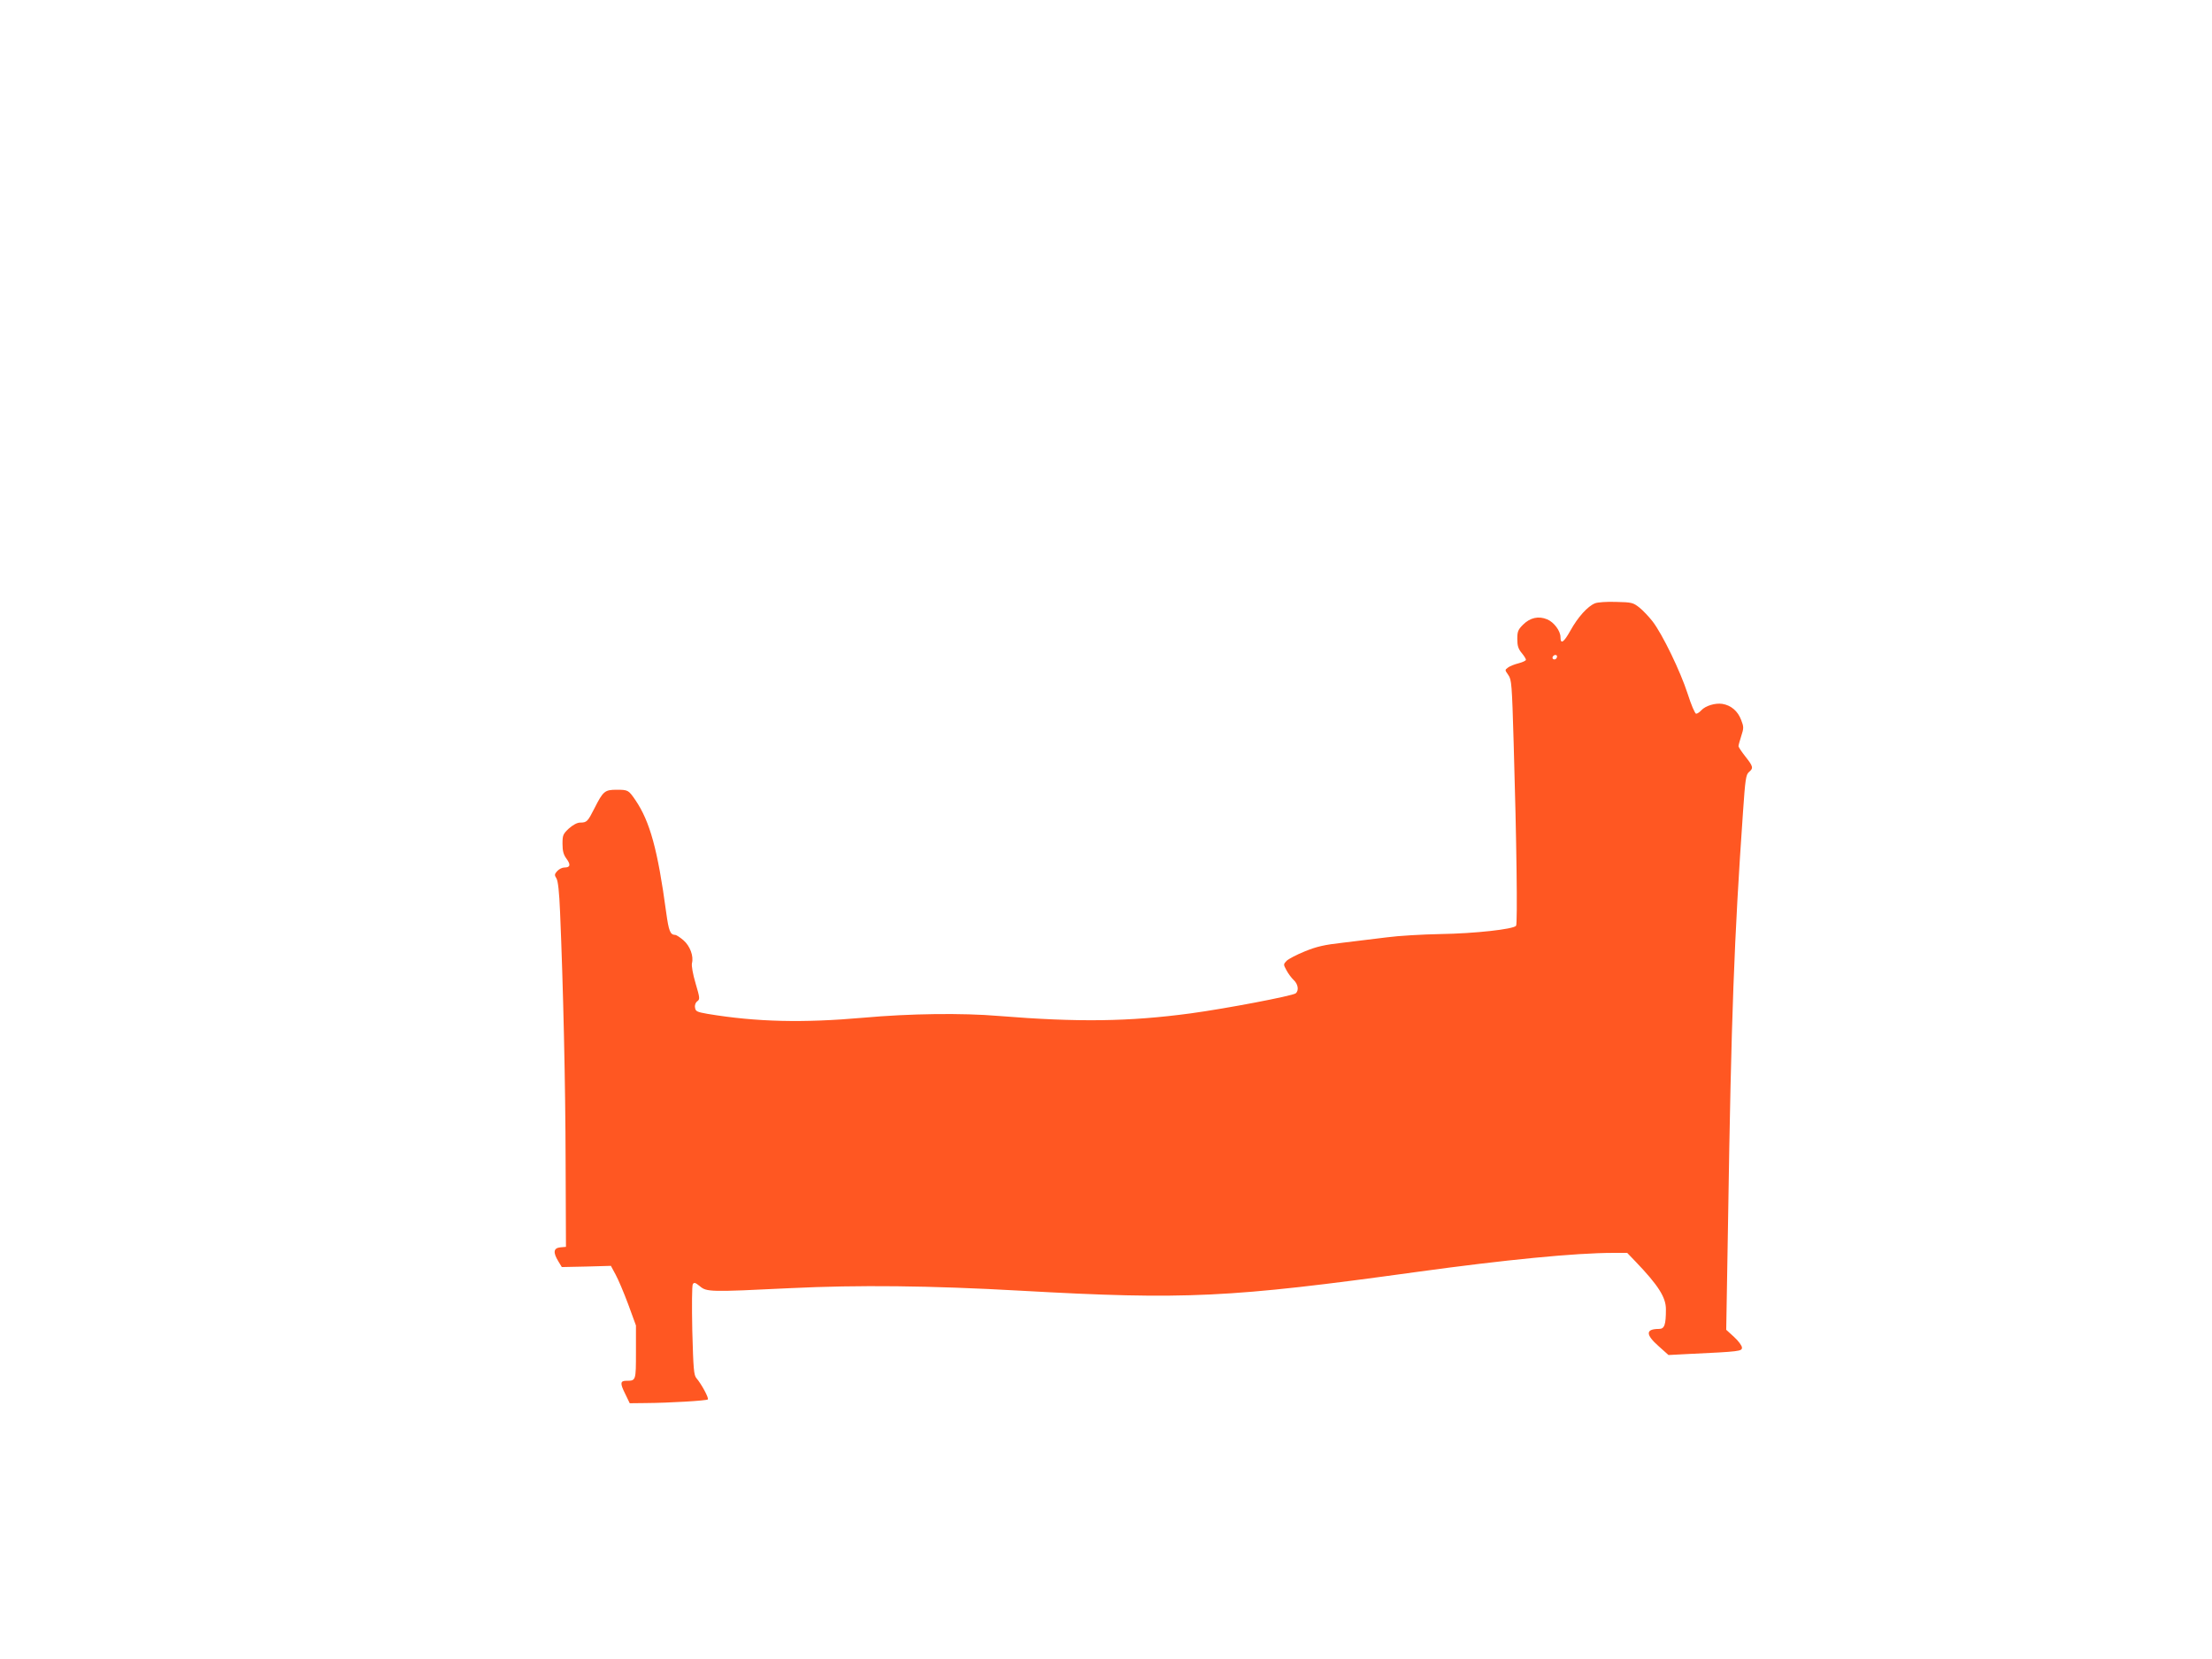
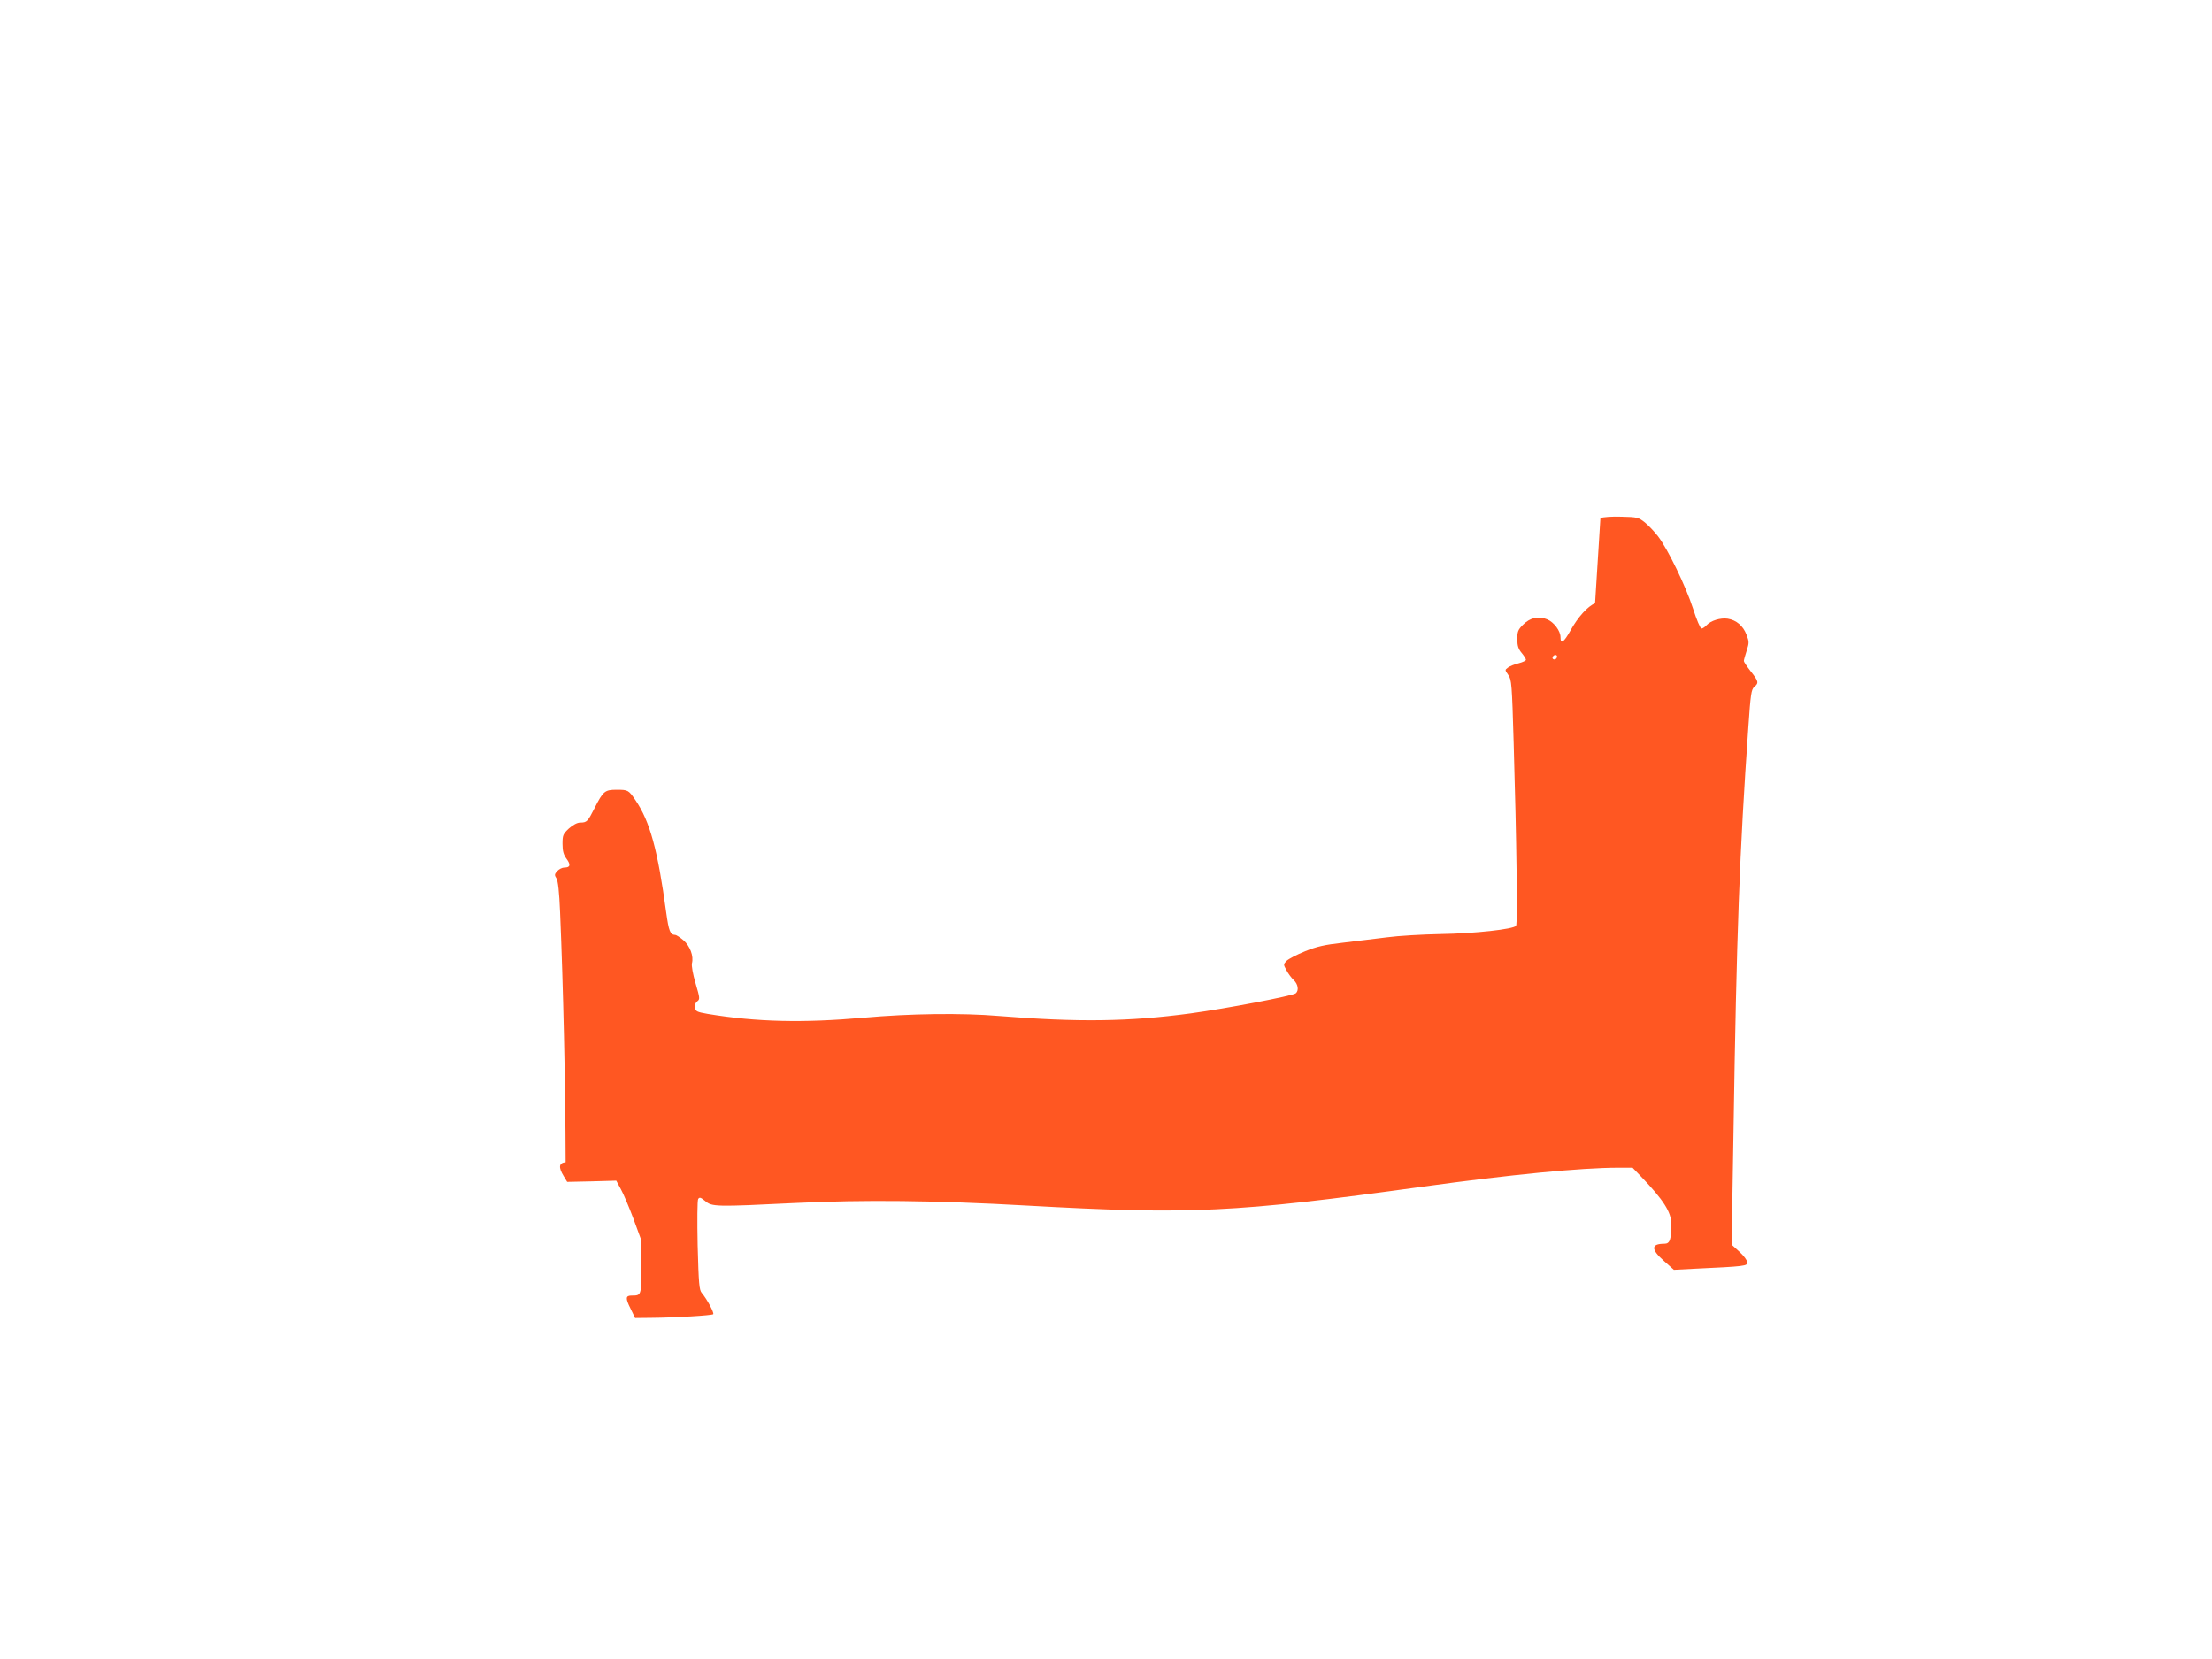
<svg xmlns="http://www.w3.org/2000/svg" version="1.0" width="1280pt" height="960pt" viewBox="0 0 1280 960" preserveAspectRatio="xMidYMid meet">
  <g transform="translate(0,960) scale(0.1,-0.1)" fill="#ff5722" stroke="none">
-     <path d="M9230 6109 c-43 -17 -100 -81 -142 -157 -39 -70 -58 -83 -58 -39 0 36 -38 87 -77 103 -50 21 -99 10 -140 -31 -29 -29 -33 -40 -33 -83 0 -39 6 -57 25 -80 14 -17 25 -34 25 -40 0 -5 -19 -14 -42 -20 -24 -6 -52 -17 -62 -25 -19 -14 -18 -14 2 -43 19 -27 21 -51 31 -394 17 -567 23 -1044 14 -1057 -14 -20 -240 -45 -438 -48 -104 -2 -244 -10 -310 -19 -66 -8 -180 -22 -254 -31 -107 -12 -151 -22 -220 -50 -47 -19 -95 -44 -106 -55 -19 -20 -19 -21 -1 -54 10 -19 29 -45 42 -57 26 -24 31 -61 12 -77 -20 -15 -402 -88 -608 -116 -357 -48 -651 -52 -1110 -15 -212 18 -516 14 -782 -10 -351 -31 -620 -25 -903 22 -63 11 -70 15 -73 36 -3 15 3 30 13 37 16 12 15 19 -10 104 -16 54 -24 101 -21 116 11 41 -11 100 -49 133 -20 17 -41 31 -48 31 -29 1 -37 22 -52 130 -49 363 -94 526 -178 650 -40 58 -42 60 -109 60 -68 0 -78 -8 -128 -107 -39 -77 -44 -83 -83 -83 -17 0 -41 -13 -65 -34 -34 -32 -37 -39 -37 -89 0 -42 6 -63 23 -86 26 -35 22 -51 -12 -51 -13 0 -31 -9 -42 -21 -16 -18 -16 -23 -4 -42 9 -15 16 -76 21 -197 18 -426 31 -992 32 -1445 l2 -490 -33 -3 c-39 -4 -43 -29 -11 -81 l20 -33 142 3 142 4 27 -50 c15 -27 48 -105 73 -172 l45 -123 0 -154 c0 -166 0 -166 -55 -166 -36 0 -38 -14 -8 -74 l27 -56 91 1 c144 1 353 14 361 21 7 8 -37 89 -66 123 -15 17 -18 53 -24 275 -3 146 -2 261 3 269 8 12 15 9 41 -12 39 -33 57 -34 524 -11 394 19 804 15 1336 -15 948 -53 1205 -41 2290 109 509 70 917 110 1134 110 l82 0 50 -52 c130 -136 174 -205 174 -274 0 -90 -8 -114 -40 -114 -78 0 -79 -32 -2 -100 l57 -51 115 6 c300 14 310 16 310 37 0 11 -20 38 -45 61 l-46 42 11 650 c18 1165 35 1614 86 2345 13 190 17 217 34 232 28 23 25 33 -20 90 -22 28 -40 55 -40 60 0 5 7 32 16 59 15 46 15 53 -1 94 -19 50 -58 84 -109 92 -41 6 -97 -11 -121 -37 -10 -11 -23 -20 -30 -20 -7 0 -29 52 -49 115 -42 130 -146 345 -203 419 -21 27 -55 63 -76 80 -37 29 -44 31 -135 33 -54 2 -108 -2 -122 -8z m-220 -307 c0 -13 -12 -22 -22 -16 -10 6 -1 24 13 24 5 0 9 -4 9 -8z" />
+     <path d="M9230 6109 c-43 -17 -100 -81 -142 -157 -39 -70 -58 -83 -58 -39 0 36 -38 87 -77 103 -50 21 -99 10 -140 -31 -29 -29 -33 -40 -33 -83 0 -39 6 -57 25 -80 14 -17 25 -34 25 -40 0 -5 -19 -14 -42 -20 -24 -6 -52 -17 -62 -25 -19 -14 -18 -14 2 -43 19 -27 21 -51 31 -394 17 -567 23 -1044 14 -1057 -14 -20 -240 -45 -438 -48 -104 -2 -244 -10 -310 -19 -66 -8 -180 -22 -254 -31 -107 -12 -151 -22 -220 -50 -47 -19 -95 -44 -106 -55 -19 -20 -19 -21 -1 -54 10 -19 29 -45 42 -57 26 -24 31 -61 12 -77 -20 -15 -402 -88 -608 -116 -357 -48 -651 -52 -1110 -15 -212 18 -516 14 -782 -10 -351 -31 -620 -25 -903 22 -63 11 -70 15 -73 36 -3 15 3 30 13 37 16 12 15 19 -10 104 -16 54 -24 101 -21 116 11 41 -11 100 -49 133 -20 17 -41 31 -48 31 -29 1 -37 22 -52 130 -49 363 -94 526 -178 650 -40 58 -42 60 -109 60 -68 0 -78 -8 -128 -107 -39 -77 -44 -83 -83 -83 -17 0 -41 -13 -65 -34 -34 -32 -37 -39 -37 -89 0 -42 6 -63 23 -86 26 -35 22 -51 -12 -51 -13 0 -31 -9 -42 -21 -16 -18 -16 -23 -4 -42 9 -15 16 -76 21 -197 18 -426 31 -992 32 -1445 c-39 -4 -43 -29 -11 -81 l20 -33 142 3 142 4 27 -50 c15 -27 48 -105 73 -172 l45 -123 0 -154 c0 -166 0 -166 -55 -166 -36 0 -38 -14 -8 -74 l27 -56 91 1 c144 1 353 14 361 21 7 8 -37 89 -66 123 -15 17 -18 53 -24 275 -3 146 -2 261 3 269 8 12 15 9 41 -12 39 -33 57 -34 524 -11 394 19 804 15 1336 -15 948 -53 1205 -41 2290 109 509 70 917 110 1134 110 l82 0 50 -52 c130 -136 174 -205 174 -274 0 -90 -8 -114 -40 -114 -78 0 -79 -32 -2 -100 l57 -51 115 6 c300 14 310 16 310 37 0 11 -20 38 -45 61 l-46 42 11 650 c18 1165 35 1614 86 2345 13 190 17 217 34 232 28 23 25 33 -20 90 -22 28 -40 55 -40 60 0 5 7 32 16 59 15 46 15 53 -1 94 -19 50 -58 84 -109 92 -41 6 -97 -11 -121 -37 -10 -11 -23 -20 -30 -20 -7 0 -29 52 -49 115 -42 130 -146 345 -203 419 -21 27 -55 63 -76 80 -37 29 -44 31 -135 33 -54 2 -108 -2 -122 -8z m-220 -307 c0 -13 -12 -22 -22 -16 -10 6 -1 24 13 24 5 0 9 -4 9 -8z" />
  </g>
</svg>